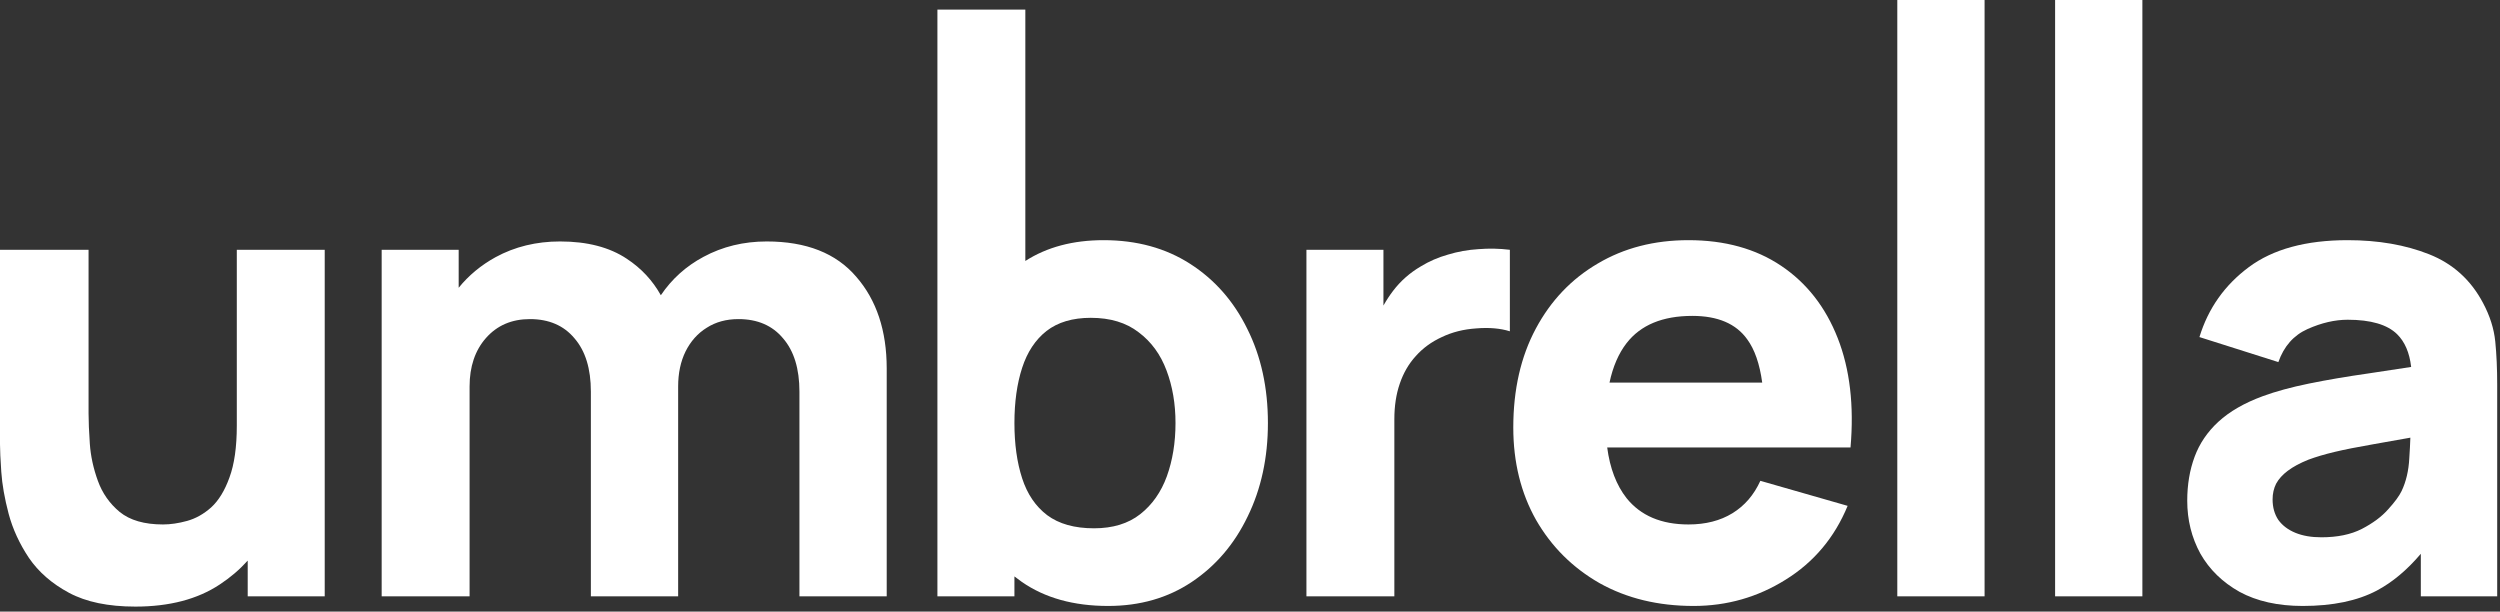
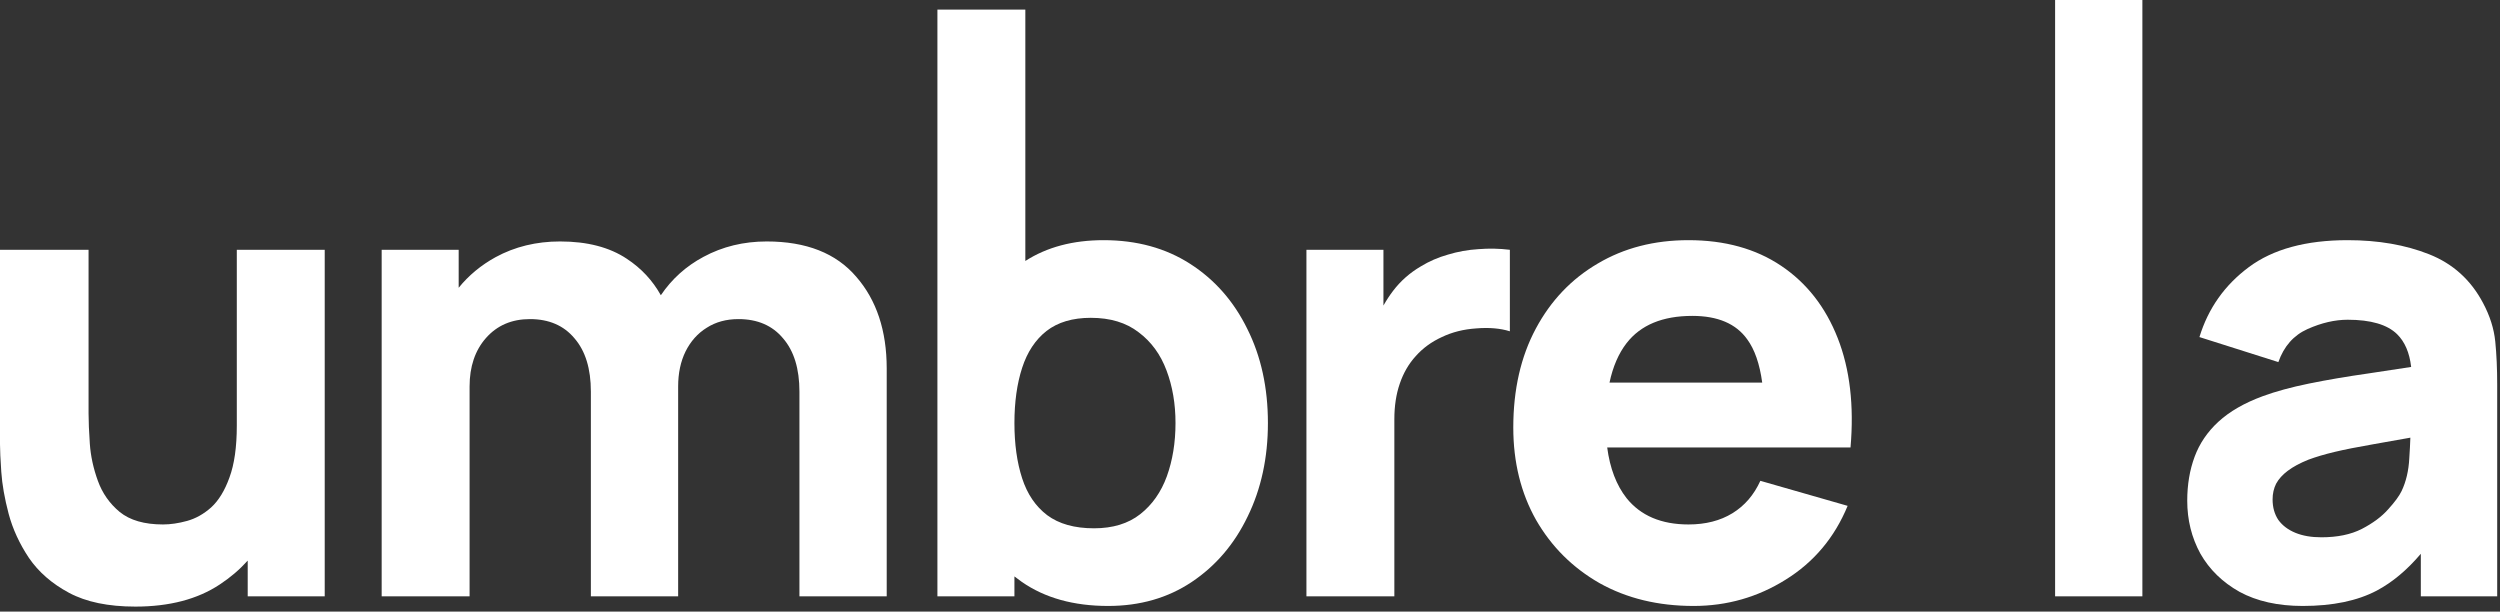
<svg xmlns="http://www.w3.org/2000/svg" width="327" height="80" viewBox="0 0 327 80" fill="none">
  <rect x="0" y="0" width="327" height="80" fill="#333333" stroke="none" />
-   <path d="M248.167 0V78H259.583V0H248.167Z" fill="white" />
  <path fill-rule="evenodd" clip-rule="evenodd" d="M144.942 79.259C140.437 79.259 136.674 78.21 133.652 76.111C133.322 75.882 133 75.643 132.687 75.395V78H122.614V1.259H134.114V34.135C136.935 32.321 140.349 31.414 144.355 31.414C148.691 31.414 152.469 32.449 155.686 34.52C158.904 36.59 161.394 39.43 163.157 43.039C164.948 46.621 165.843 50.72 165.843 55.337C165.843 59.869 164.962 63.94 163.199 67.549C161.464 71.159 159.03 74.013 155.896 76.111C152.762 78.21 149.111 79.259 144.942 79.259ZM133.694 48.118C133.023 50.188 132.687 52.594 132.687 55.337C132.687 58.078 133.023 60.485 133.694 62.555C134.366 64.626 135.457 66.234 136.968 67.382C138.507 68.529 140.549 69.102 143.096 69.102C145.558 69.102 147.572 68.487 149.139 67.256C150.706 66.025 151.867 64.374 152.623 62.303C153.378 60.205 153.756 57.883 153.756 55.337C153.756 52.818 153.364 50.524 152.581 48.453C151.797 46.355 150.58 44.69 148.929 43.459C147.306 42.2 145.222 41.571 142.676 41.571C140.298 41.571 138.367 42.144 136.884 43.291C135.429 44.438 134.366 46.047 133.694 48.118Z" fill="white" />
  <path d="M104.566 51.224V78H115.982V48.202C115.982 43.249 114.653 39.248 111.995 36.198C109.365 33.121 105.462 31.582 100.285 31.582C97.263 31.582 94.508 32.253 92.017 33.596C89.737 34.814 87.877 36.487 86.437 38.617C85.363 36.684 83.88 35.095 81.987 33.848C79.72 32.337 76.811 31.582 73.257 31.582C70.151 31.582 67.339 32.267 64.821 33.638C62.918 34.686 61.309 36.02 59.995 37.639V32.673H49.922V78H61.422V50.552C61.422 47.95 62.135 45.837 63.562 44.215C65.017 42.564 66.934 41.738 69.312 41.738C71.802 41.738 73.747 42.578 75.146 44.257C76.573 45.907 77.286 48.23 77.286 51.224V78H88.702V50.552C88.702 48.817 89.024 47.292 89.667 45.977C90.339 44.634 91.262 43.599 92.437 42.872C93.612 42.116 94.997 41.738 96.592 41.738C99.082 41.738 101.027 42.578 102.426 44.257C103.853 45.907 104.566 48.23 104.566 51.224Z" fill="white" />
  <path d="M9.023 77.538C11.262 78.741 14.158 79.343 17.711 79.343C22.16 79.343 25.839 78.378 28.749 76.447C30.13 75.54 31.347 74.499 32.4 73.326V78H42.473V32.673H30.974V55.672C30.974 58.47 30.652 60.736 30.008 62.471C29.393 64.178 28.595 65.479 27.616 66.374C26.637 67.242 25.587 67.829 24.468 68.137C23.349 68.445 22.3 68.599 21.32 68.599C18.886 68.599 16.998 68.053 15.655 66.962C14.34 65.871 13.388 64.514 12.801 62.891C12.213 61.268 11.863 59.659 11.751 58.065C11.639 56.442 11.584 55.113 11.584 54.077V32.673H0V58.106C0 58.862 0.056 60.065 0.168 61.716C0.28 63.367 0.602 65.199 1.133 67.214C1.665 69.2 2.546 71.117 3.777 72.964C5.036 74.81 6.785 76.335 9.023 77.538Z" fill="white" />
  <path d="M170.881 32.673V78H182.381V54.833C182.381 53.098 182.619 51.545 183.094 50.174C183.57 48.775 184.27 47.572 185.193 46.565C186.116 45.53 187.249 44.704 188.592 44.089C189.935 43.445 191.432 43.067 193.083 42.956C194.762 42.816 196.231 42.941 197.49 43.333V32.673C196.119 32.505 194.748 32.477 193.377 32.589C192.006 32.673 190.677 32.911 189.39 33.303C188.103 33.666 186.914 34.184 185.822 34.855C184.395 35.695 183.192 36.758 182.213 38.045C181.749 38.654 181.33 39.295 180.954 39.967V32.673H170.881Z" fill="white" />
  <path fill-rule="evenodd" clip-rule="evenodd" d="M221.525 79.259C216.881 79.259 212.782 78.266 209.228 76.279C205.703 74.265 202.933 71.509 200.918 68.011C198.932 64.486 197.938 60.457 197.938 55.924C197.938 50.972 198.918 46.663 200.876 42.998C202.835 39.332 205.535 36.492 208.976 34.478C212.418 32.435 216.377 31.414 220.854 31.414C225.61 31.414 229.653 32.533 232.983 34.772C236.312 37.01 238.775 40.157 240.37 44.215C241.964 48.272 242.524 53.042 242.048 58.526H210.221C210.578 61.246 211.422 63.457 212.754 65.157C214.6 67.452 217.3 68.599 220.854 68.599C223.092 68.599 225.009 68.109 226.604 67.13C228.198 66.15 229.416 64.738 230.255 62.891L241.671 66.165C239.964 70.305 237.264 73.523 233.57 75.817C229.905 78.112 225.89 79.259 221.525 79.259ZM228.534 44.383C229.51 45.708 230.165 47.596 230.498 50.048H210.522C210.967 47.955 211.711 46.234 212.754 44.886C214.6 42.508 217.468 41.319 221.357 41.319C224.687 41.319 227.079 42.34 228.534 44.383Z" fill="white" />
  <path d="M268.808 78V0H280.223V78H268.808Z" fill="white" />
  <path fill-rule="evenodd" clip-rule="evenodd" d="M292.932 77.412C295.198 78.643 297.954 79.259 301.2 79.259C305.117 79.259 308.348 78.588 310.895 77.244C312.924 76.163 314.841 74.561 316.644 72.436V78H326.633V50.3C326.633 48.23 326.549 46.355 326.381 44.676C326.213 42.998 325.682 41.319 324.787 39.64C323.192 36.618 320.841 34.492 317.736 33.261C314.63 32.029 311.077 31.414 307.075 31.414C301.619 31.414 297.311 32.589 294.149 34.939C290.987 37.29 288.833 40.339 287.686 44.089L298.01 47.362C298.737 45.292 300.011 43.851 301.829 43.039C303.648 42.228 305.397 41.822 307.075 41.822C310.097 41.822 312.252 42.452 313.539 43.711C314.549 44.7 315.163 46.128 315.38 47.997C313.448 48.29 311.617 48.568 309.887 48.831C306.949 49.251 304.319 49.699 301.997 50.174C299.675 50.65 297.674 51.196 295.995 51.811C293.561 52.706 291.617 53.826 290.162 55.169C288.735 56.484 287.699 58.008 287.056 59.743C286.412 61.478 286.091 63.395 286.091 65.493C286.091 68.011 286.664 70.32 287.811 72.418C288.987 74.488 290.693 76.153 292.932 77.412ZM308.922 69.186C307.495 69.914 305.732 70.278 303.634 70.278C302.319 70.278 301.186 70.082 300.234 69.69C299.283 69.298 298.542 68.739 298.01 68.011C297.506 67.256 297.255 66.36 297.255 65.325C297.255 64.57 297.408 63.884 297.716 63.269C298.052 62.653 298.556 62.093 299.227 61.59C299.927 61.058 300.836 60.569 301.955 60.121C302.934 59.757 304.068 59.422 305.355 59.114C306.642 58.806 308.334 58.47 310.433 58.106C311.781 57.855 313.396 57.568 315.276 57.247C315.249 58.045 315.202 58.947 315.134 59.953C315.05 61.576 314.714 63.003 314.126 64.234C313.819 64.877 313.231 65.675 312.364 66.626C311.524 67.578 310.377 68.431 308.922 69.186Z" fill="white" />
</svg>